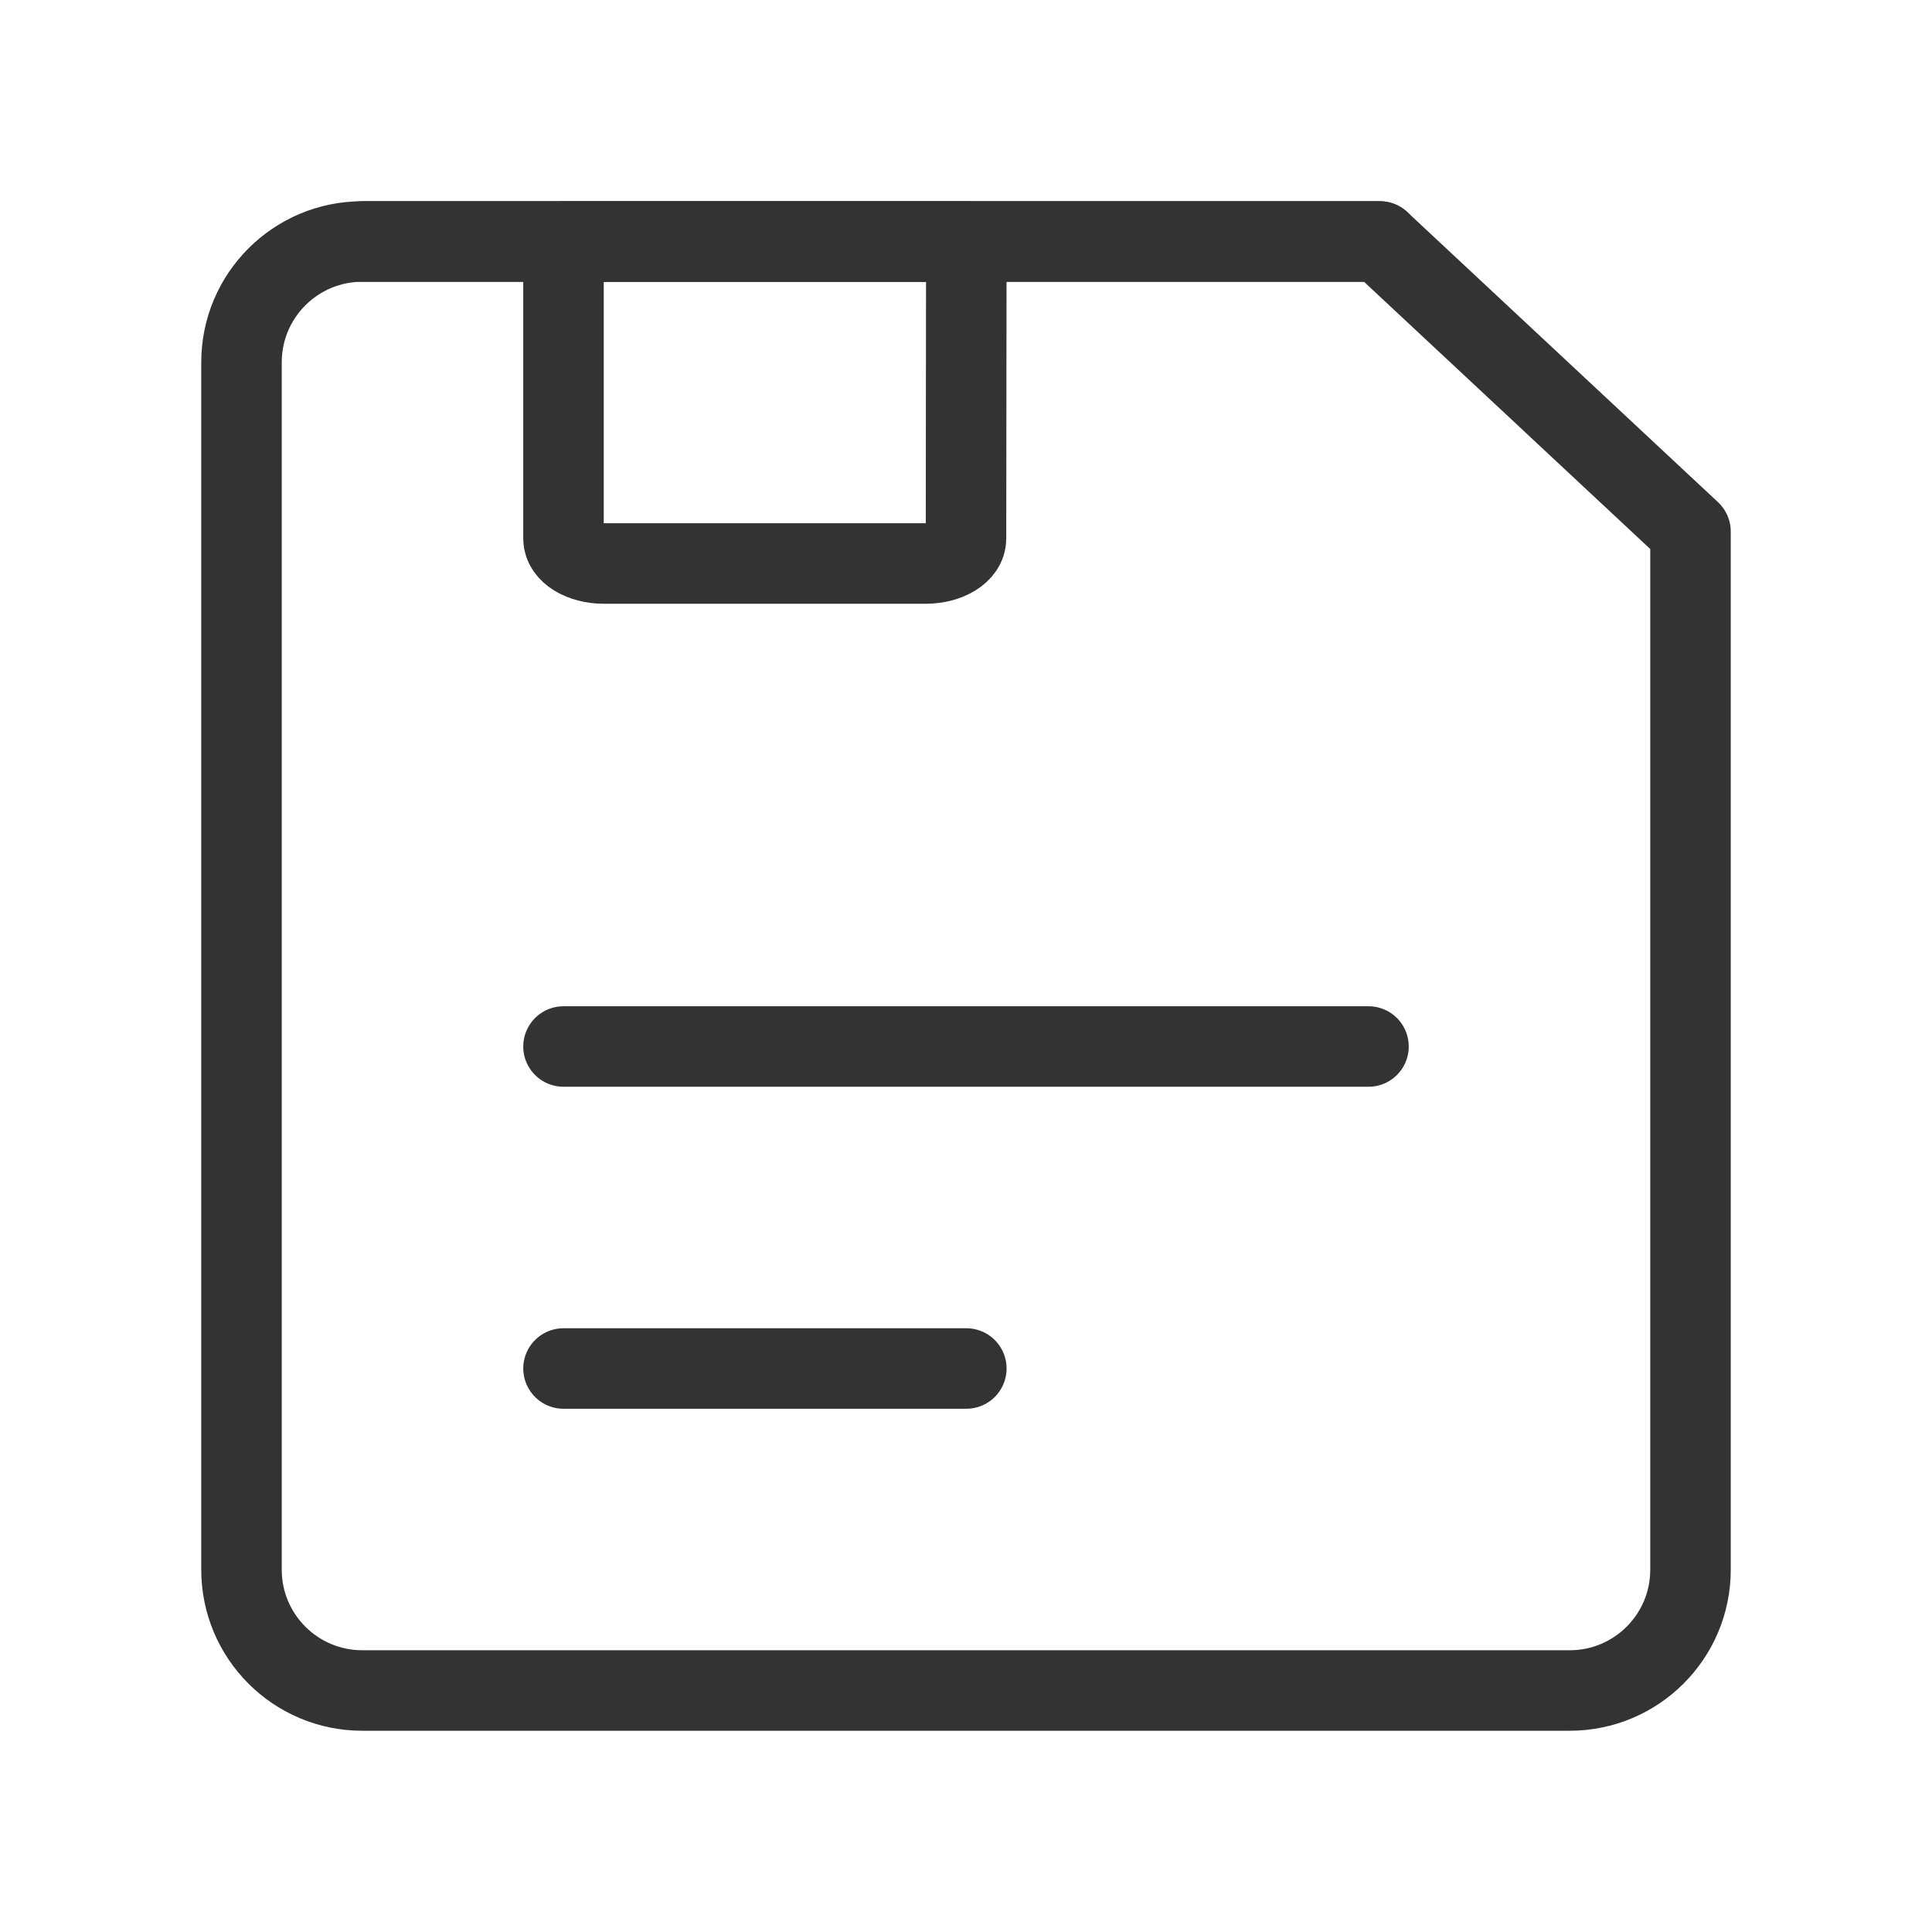
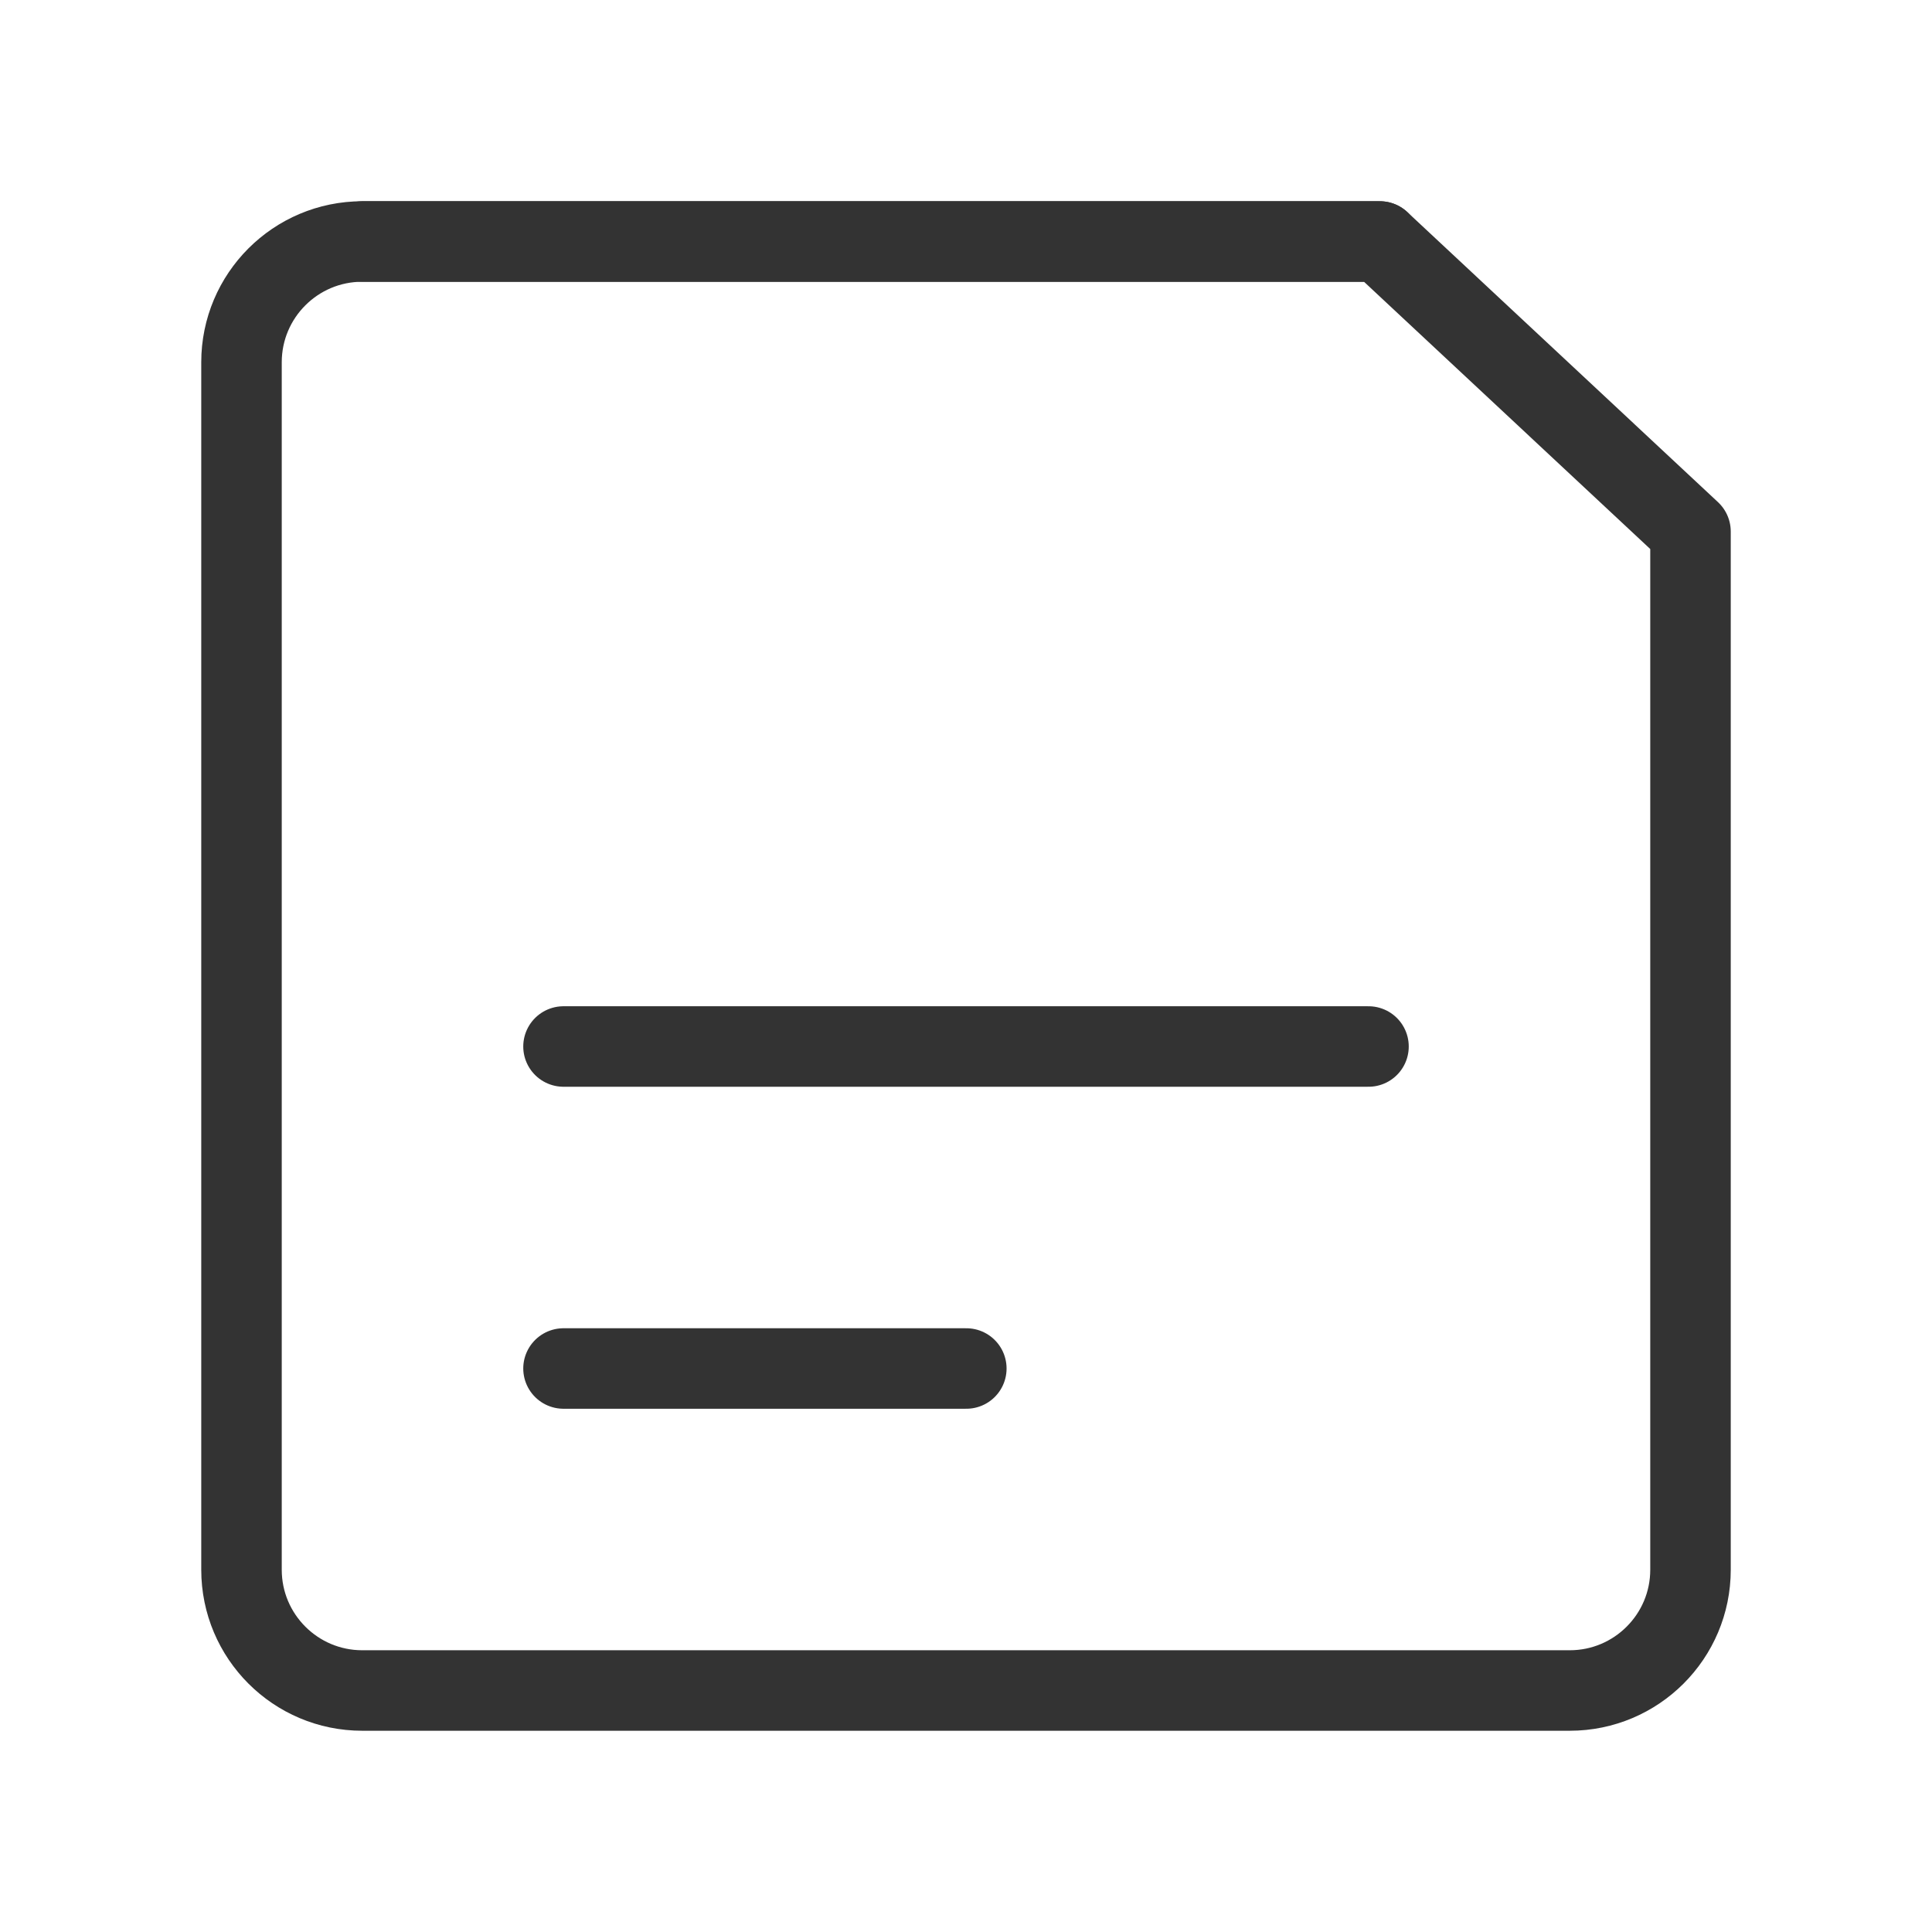
<svg xmlns="http://www.w3.org/2000/svg" width="24" height="24" viewBox="0 0 24 24" fill="none">
  <path d="M3 4.5C3 3.672 3.672 3 4.5 3H17.141L21 6.603V19.5C21 20.328 20.328 21 19.5 21H4.5C3.672 21 3 20.328 3 19.5V4.5Z" stroke="#333333" stroke-linejoin="round" />
-   <path d="M12.004 3L12 6.692C12 6.862 11.776 7 11.5 7H7.5C7.224 7 7 6.862 7 6.692V3H12.004Z" stroke="#333333" stroke-linejoin="round" />
  <path d="M4.5 3H17.141" stroke="#333333" stroke-linecap="round" stroke-linejoin="round" />
  <path d="M7 13H17" stroke="#333333" stroke-linecap="round" stroke-linejoin="round" />
  <path d="M7 17H12.004" stroke="#333333" stroke-linecap="round" stroke-linejoin="round" />
</svg>